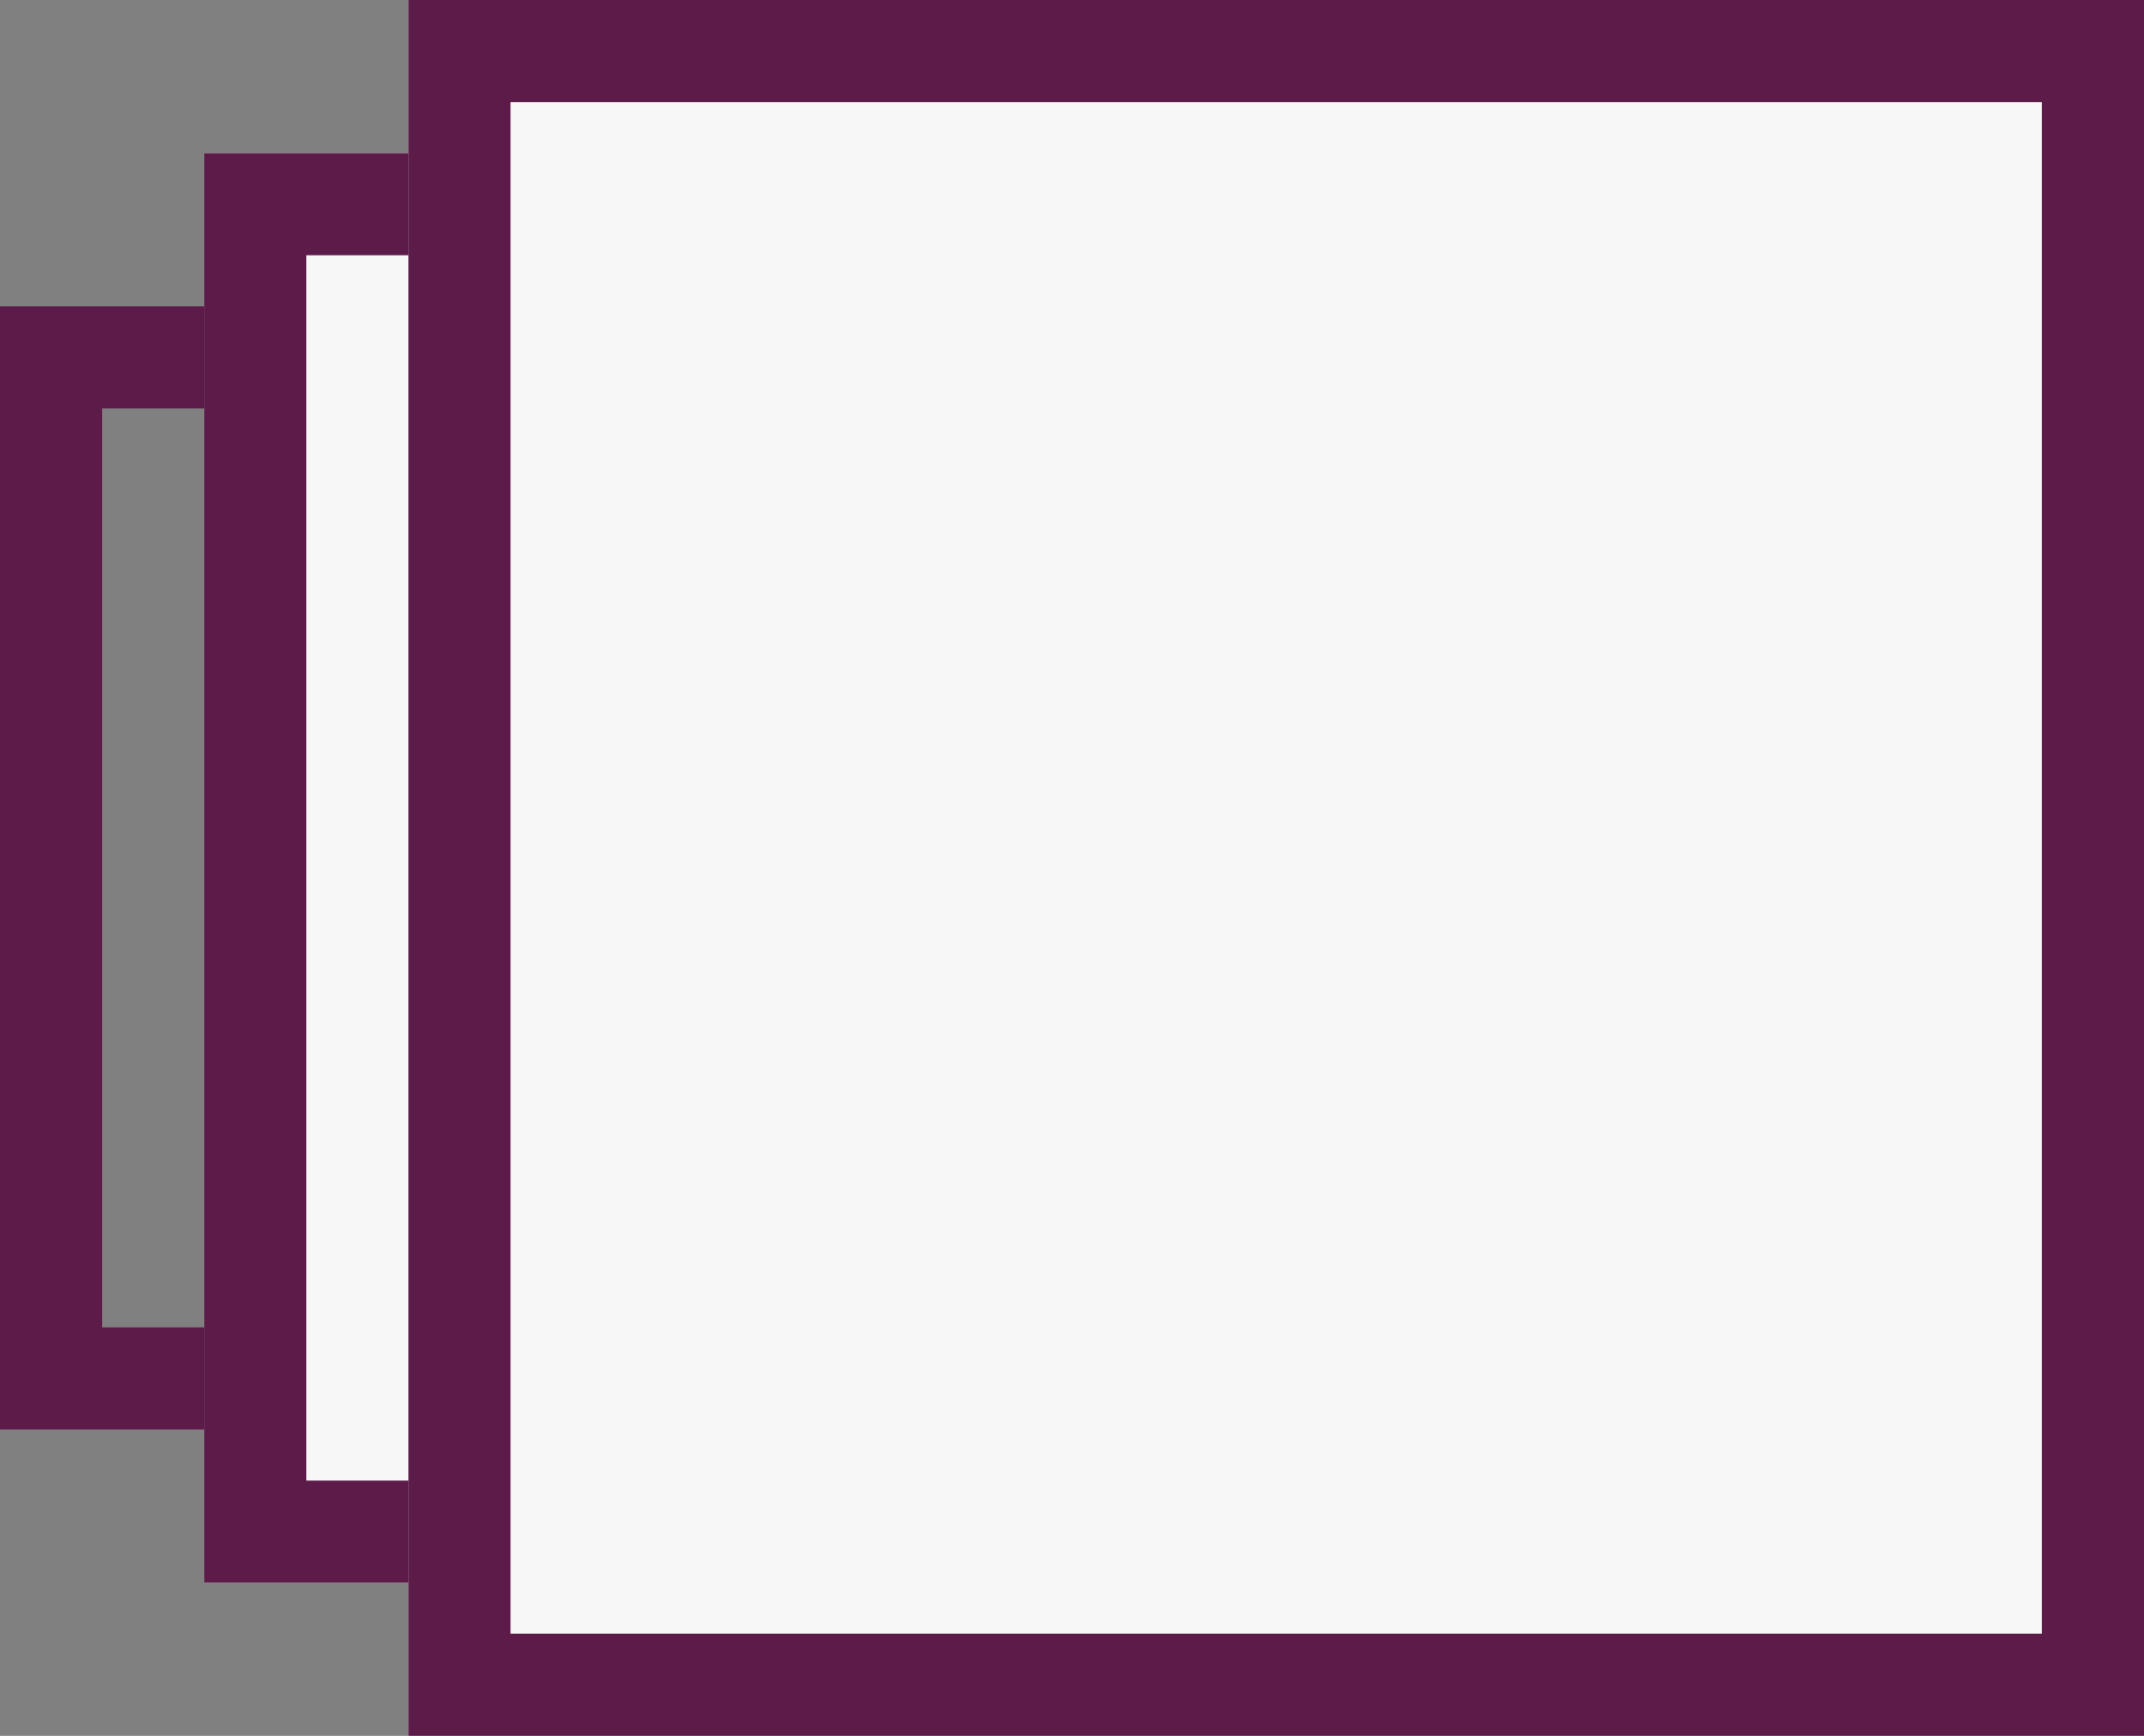
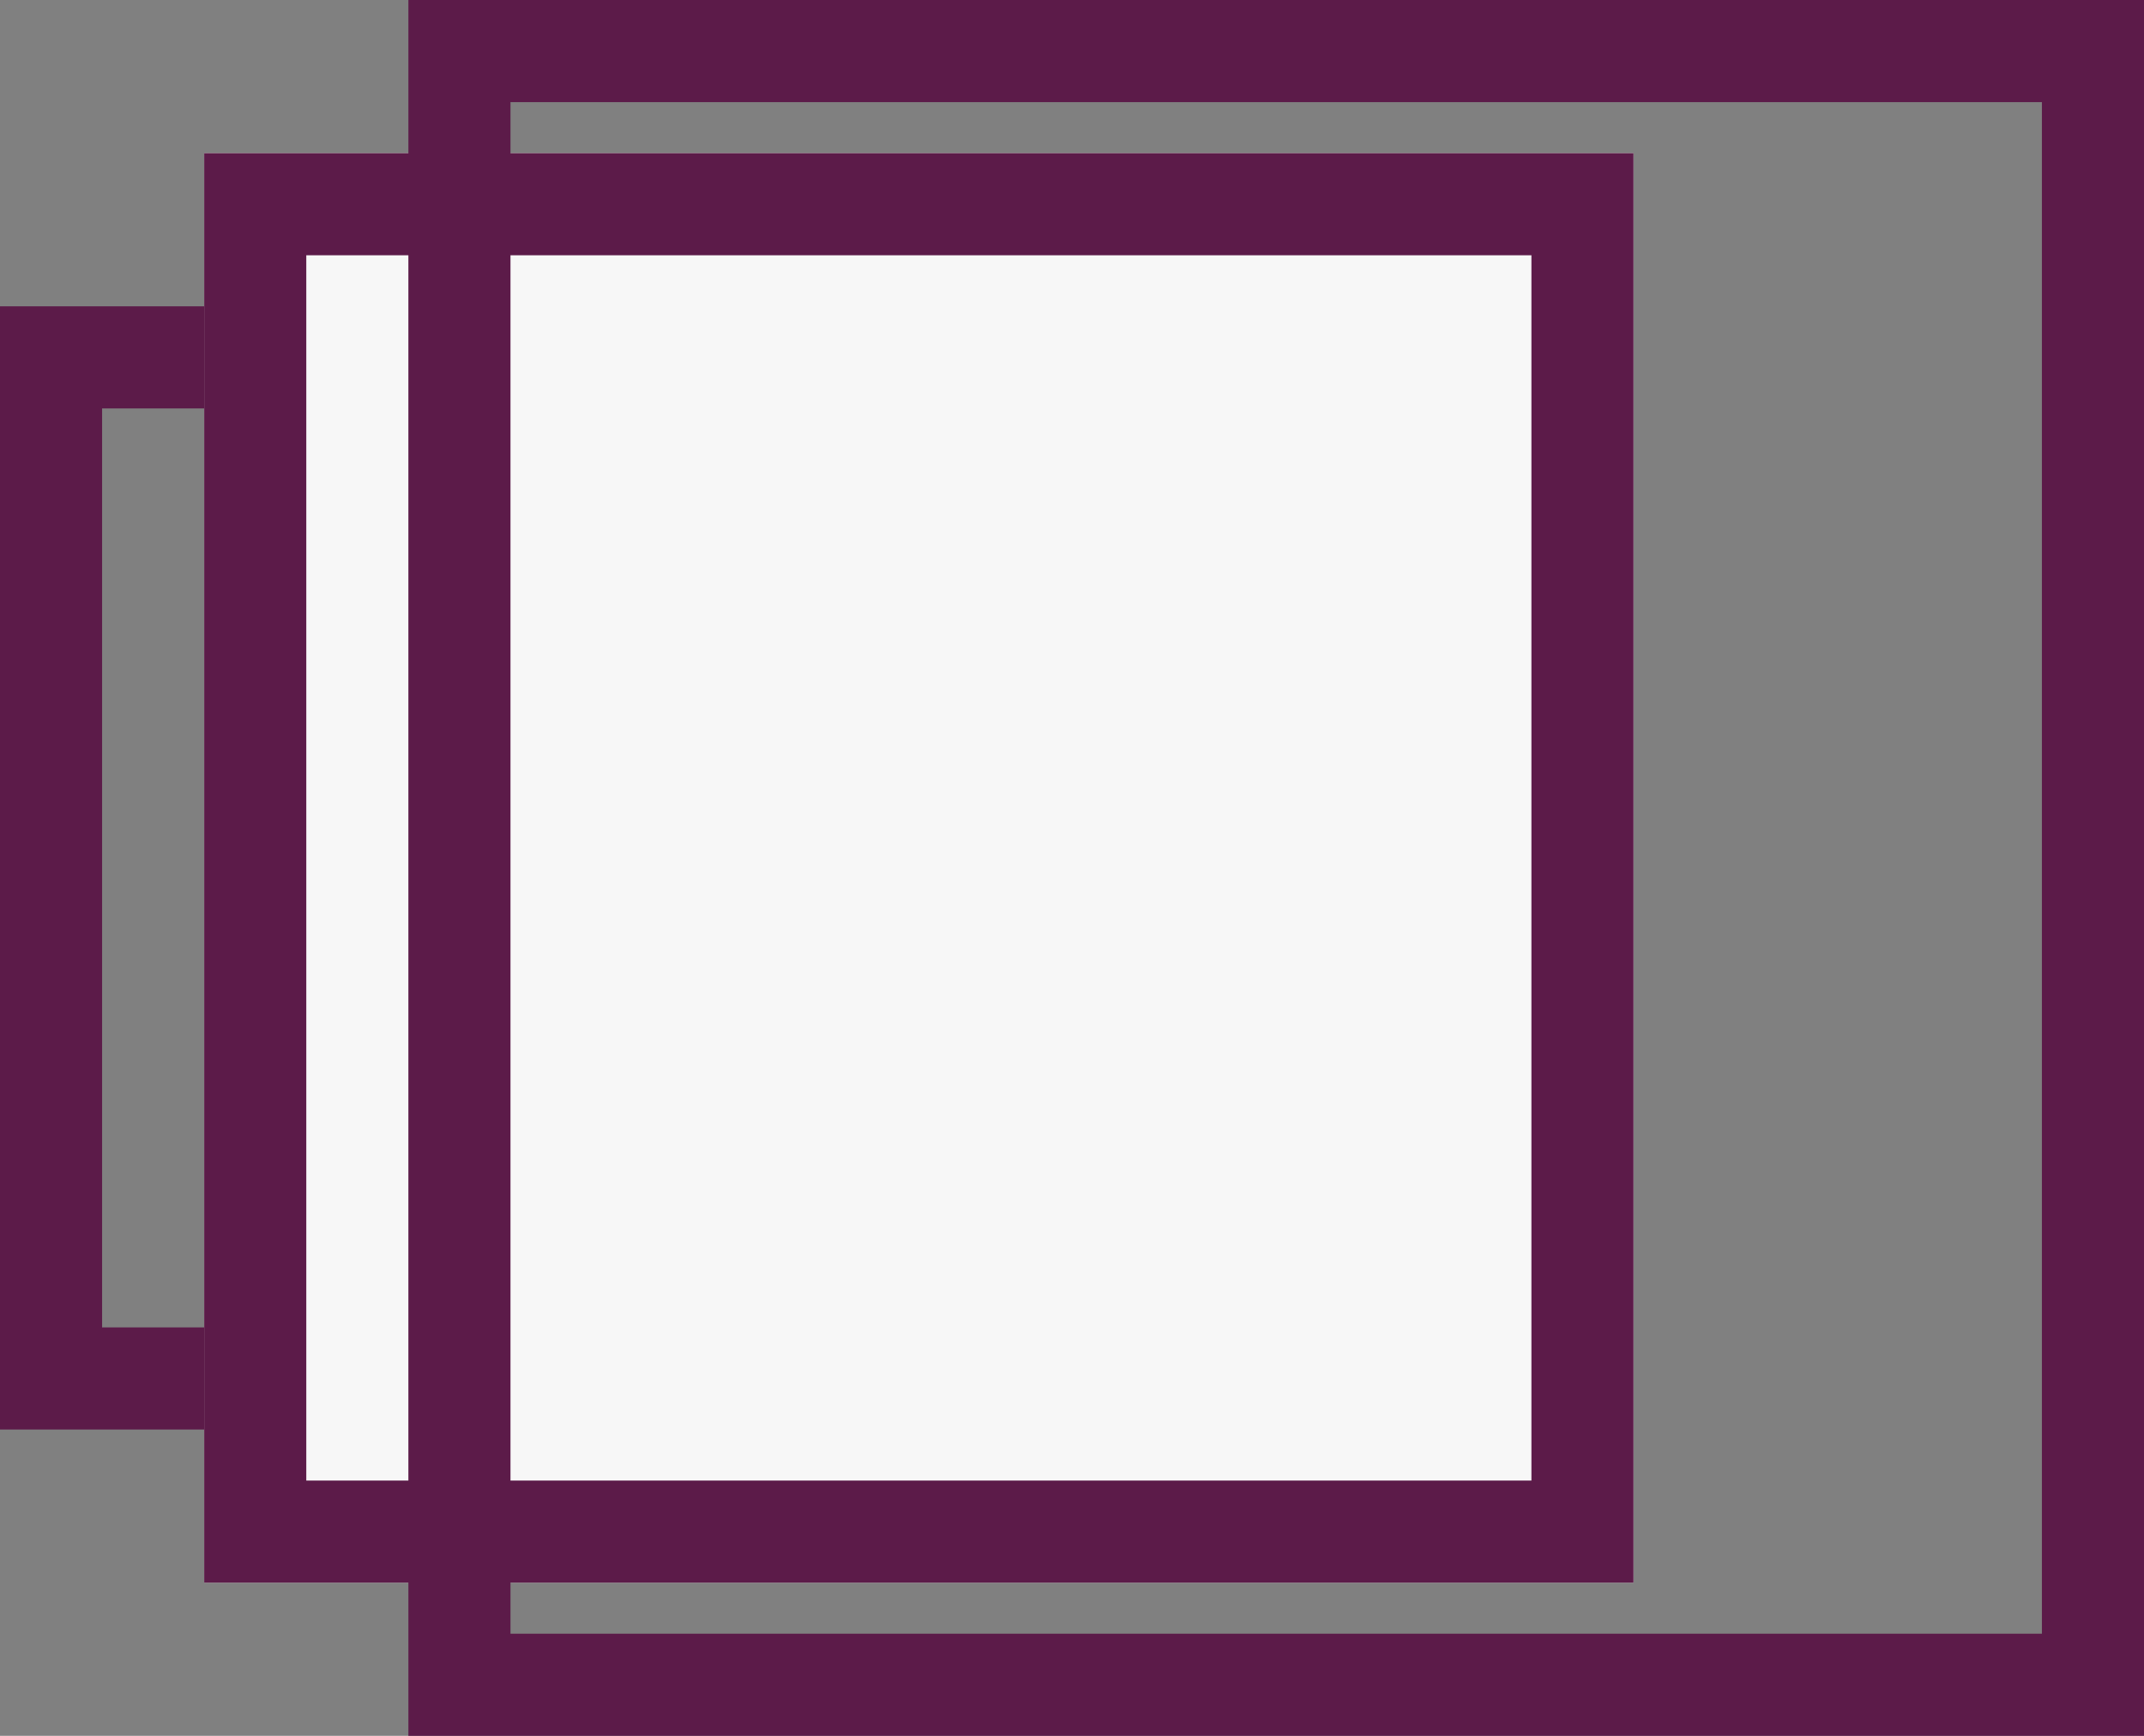
<svg xmlns="http://www.w3.org/2000/svg" id="Group_106540" data-name="Group 106540" width="84" height="68" viewBox="0 0 84 68">
  <rect x="0" y="0" width="84" height="68" fill="#808080" stroke="none" />
  <g id="Rectangle_1035" data-name="Rectangle 1035" transform="translate(0 12)" fill="none" stroke="#5c1b49" stroke-width="4">
-     <rect width="44" height="44" stroke="none" />
    <rect x="2" y="2" width="40" height="40" fill="none" />
  </g>
  <g id="Rectangle_1033" data-name="Rectangle 1033" transform="translate(8 6)" fill="#f7f7f7" stroke="#5c1b49" stroke-width="4">
    <rect width="56" height="56" stroke="none" />
    <rect x="2" y="2" width="52" height="52" fill="none" />
  </g>
  <g id="Rectangle_1034" data-name="Rectangle 1034" transform="translate(16)" fill="#f7f7f7" stroke="#5c1b49" stroke-width="4">
-     <rect width="68" height="68" stroke="none" />
    <rect x="2" y="2" width="64" height="64" fill="none" />
  </g>
</svg>